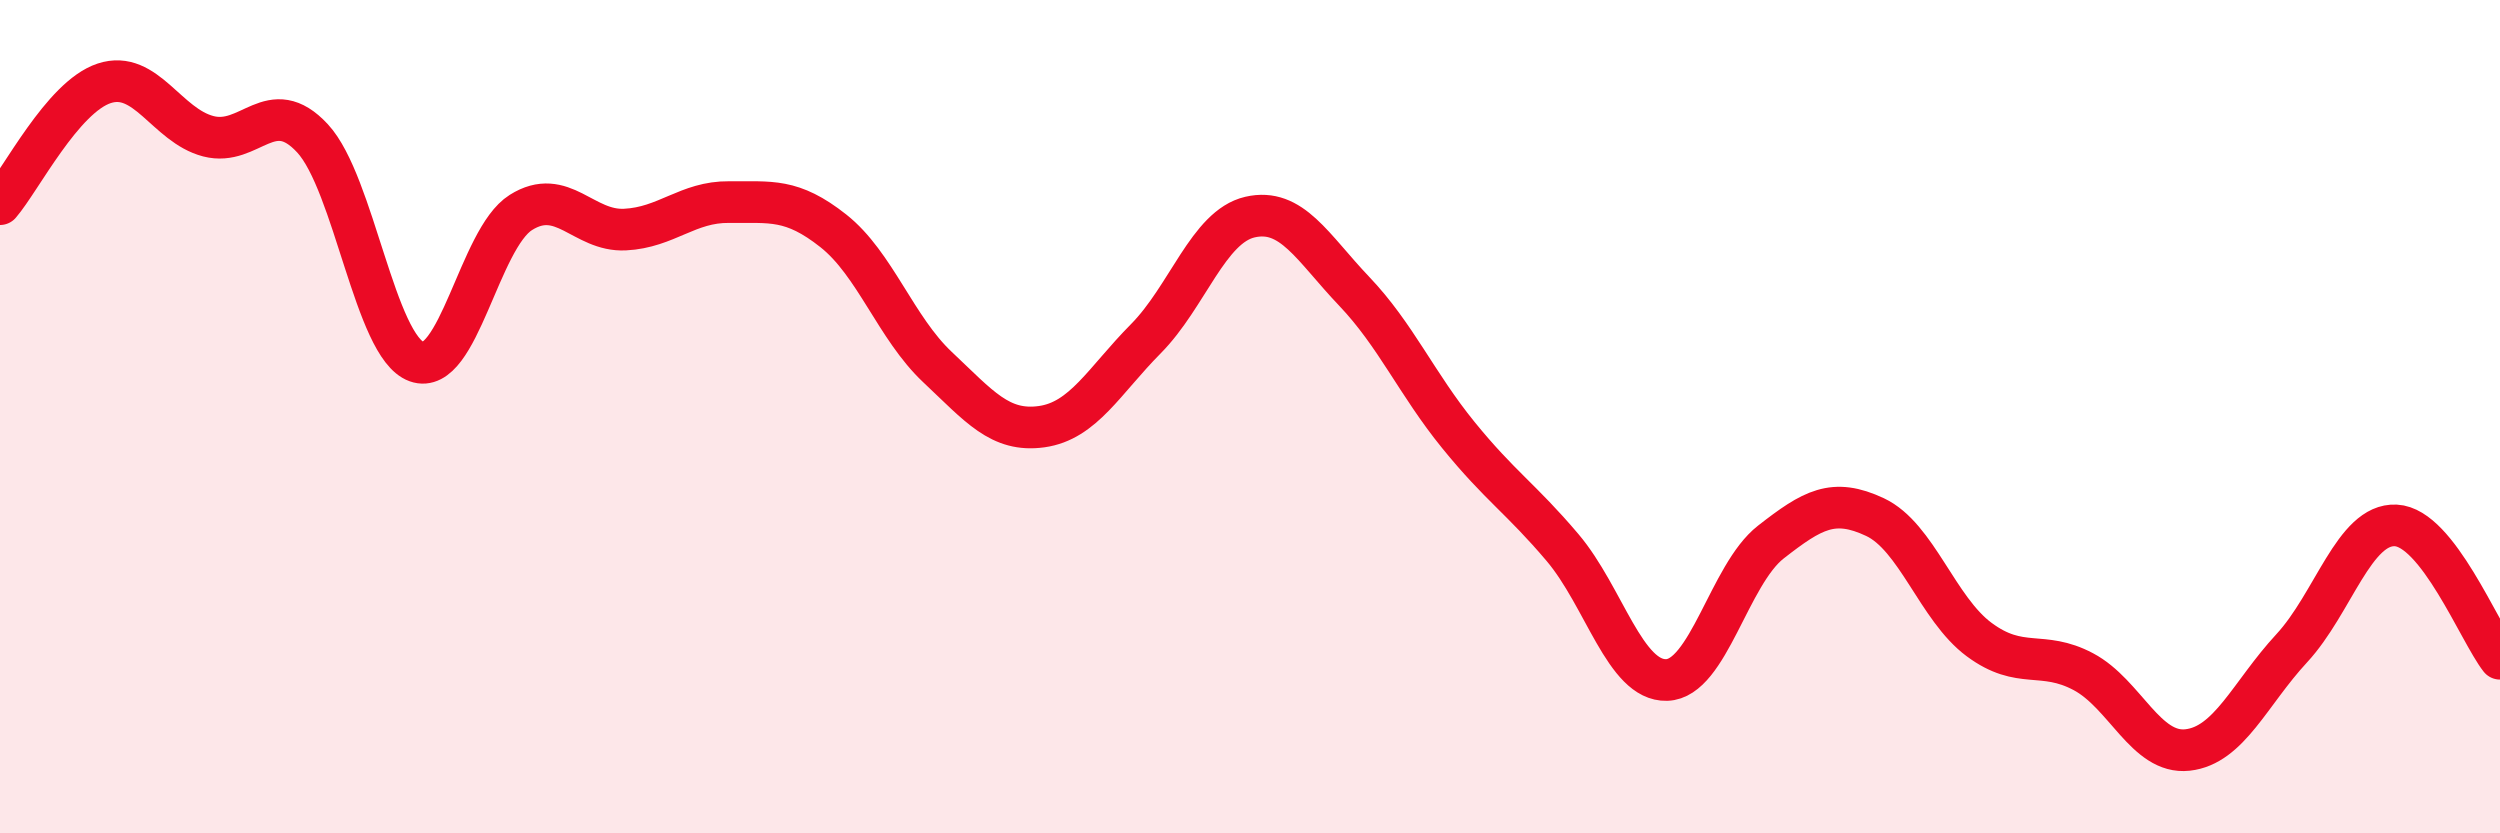
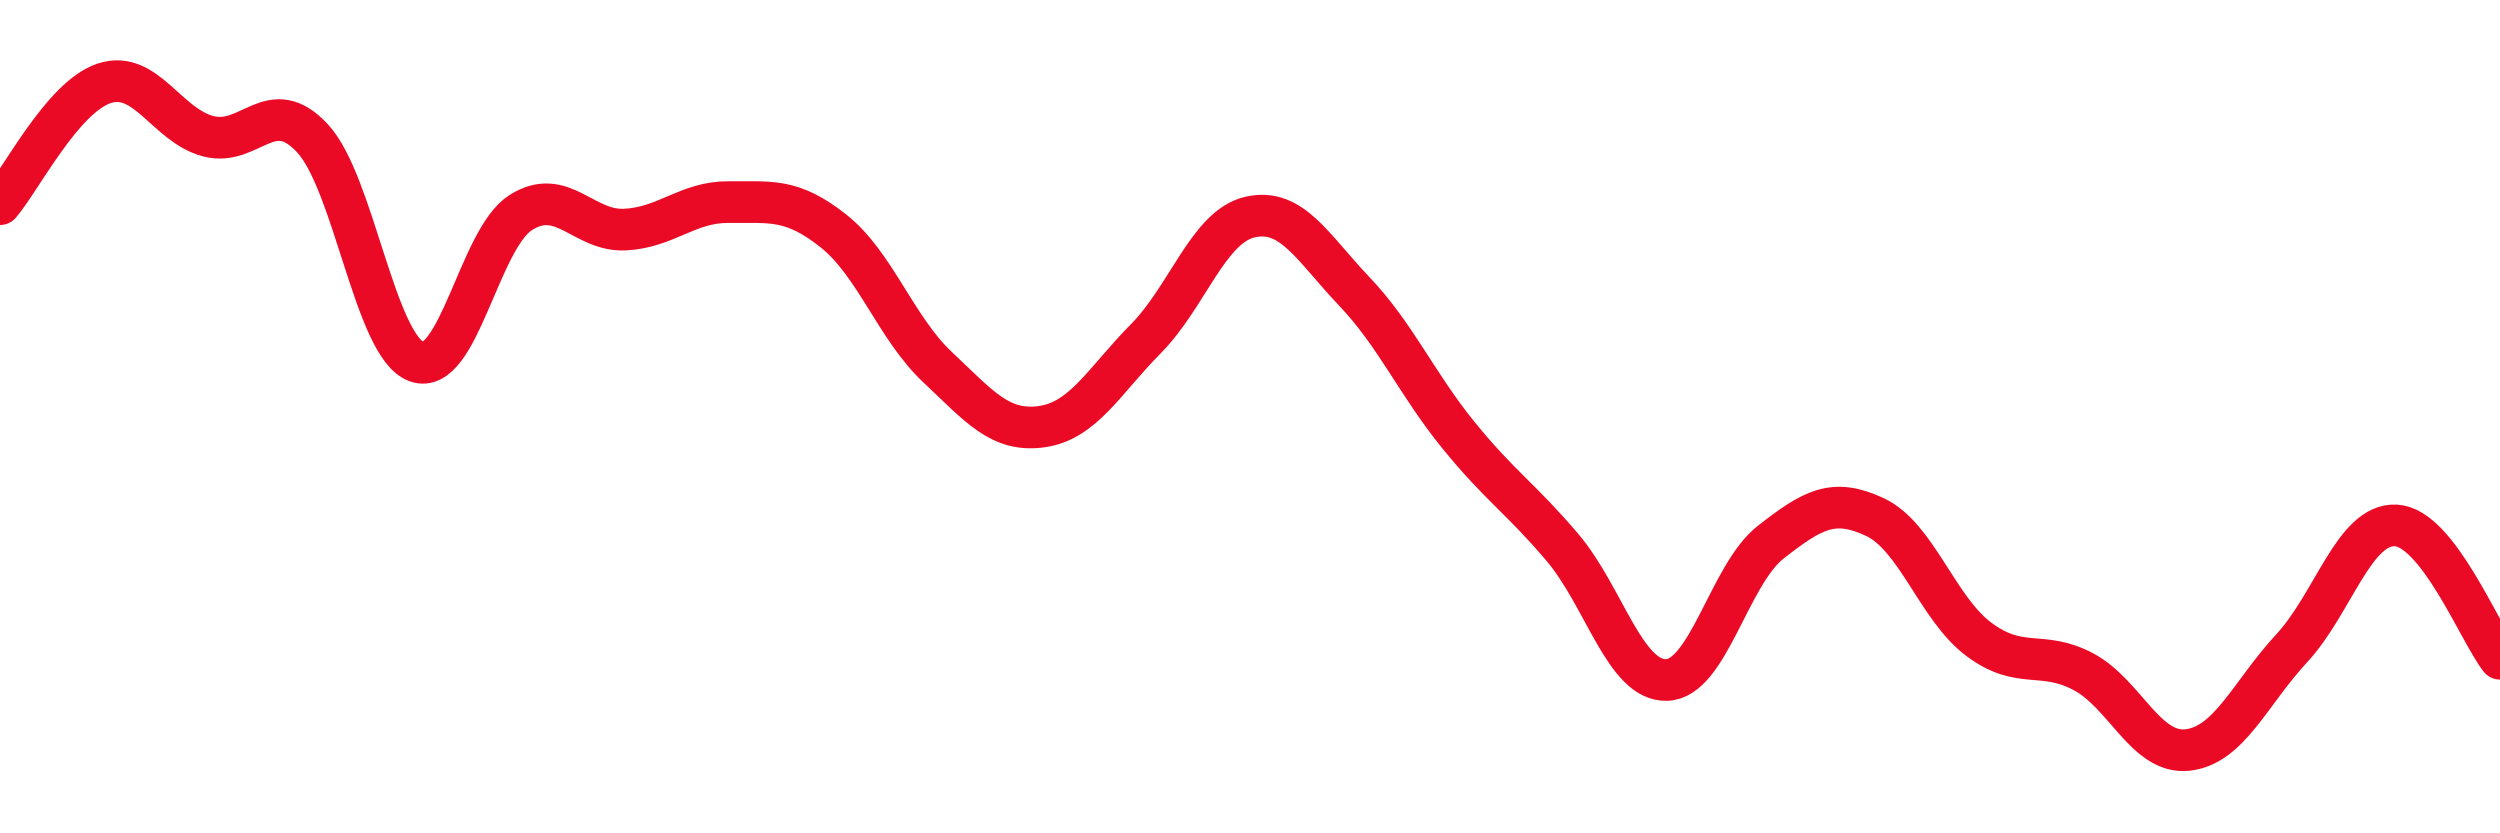
<svg xmlns="http://www.w3.org/2000/svg" width="60" height="20" viewBox="0 0 60 20">
-   <path d="M 0,4.9 C 0.5,4.32 1.5,2.33 2.5,2 C 3.5,1.67 4,3.01 5,3.27 C 6,3.53 6.5,2.24 7.5,3.32 C 8.5,4.4 9,8.32 10,8.68 C 11,9.04 11.5,5.73 12.5,5.1 C 13.5,4.47 14,5.56 15,5.51 C 16,5.46 16.5,4.84 17.5,4.85 C 18.5,4.86 19,4.75 20,5.54 C 21,6.33 21.5,7.87 22.5,8.81 C 23.5,9.75 24,10.38 25,10.24 C 26,10.1 26.5,9.14 27.5,8.13 C 28.5,7.12 29,5.44 30,5.21 C 31,4.98 31.5,5.94 32.5,6.99 C 33.5,8.04 34,9.21 35,10.44 C 36,11.67 36.5,11.96 37.5,13.14 C 38.5,14.32 39,16.35 40,16.32 C 41,16.29 41.5,13.79 42.5,13.01 C 43.5,12.23 44,11.94 45,12.41 C 46,12.88 46.5,14.61 47.5,15.35 C 48.5,16.09 49,15.59 50,16.12 C 51,16.65 51.5,18.11 52.5,18 C 53.5,17.89 54,16.64 55,15.56 C 56,14.48 56.5,12.56 57.5,12.61 C 58.5,12.66 59.5,15.17 60,15.81L60 20L0 20Z" fill="#EB0A25" opacity="0.1" stroke-linecap="round" stroke-linejoin="round" />
  <path d="M 0,4.9 C 0.5,4.32 1.5,2.33 2.5,2 C 3.5,1.67 4,3.01 5,3.27 C 6,3.53 6.5,2.24 7.5,3.32 C 8.5,4.4 9,8.32 10,8.68 C 11,9.04 11.5,5.73 12.5,5.1 C 13.5,4.47 14,5.56 15,5.51 C 16,5.46 16.5,4.84 17.5,4.85 C 18.5,4.86 19,4.75 20,5.54 C 21,6.33 21.5,7.87 22.5,8.81 C 23.5,9.75 24,10.38 25,10.24 C 26,10.1 26.5,9.14 27.5,8.13 C 28.5,7.12 29,5.44 30,5.21 C 31,4.98 31.5,5.94 32.5,6.99 C 33.5,8.04 34,9.21 35,10.44 C 36,11.67 36.5,11.96 37.5,13.14 C 38.5,14.32 39,16.35 40,16.32 C 41,16.29 41.5,13.79 42.5,13.01 C 43.5,12.23 44,11.94 45,12.41 C 46,12.88 46.5,14.61 47.5,15.35 C 48.5,16.09 49,15.59 50,16.12 C 51,16.65 51.5,18.11 52.5,18 C 53.5,17.89 54,16.64 55,15.56 C 56,14.48 56.5,12.56 57.5,12.61 C 58.5,12.66 59.5,15.17 60,15.81" stroke="#EB0A25" stroke-width="1" fill="none" stroke-linecap="round" stroke-linejoin="round" />
</svg>